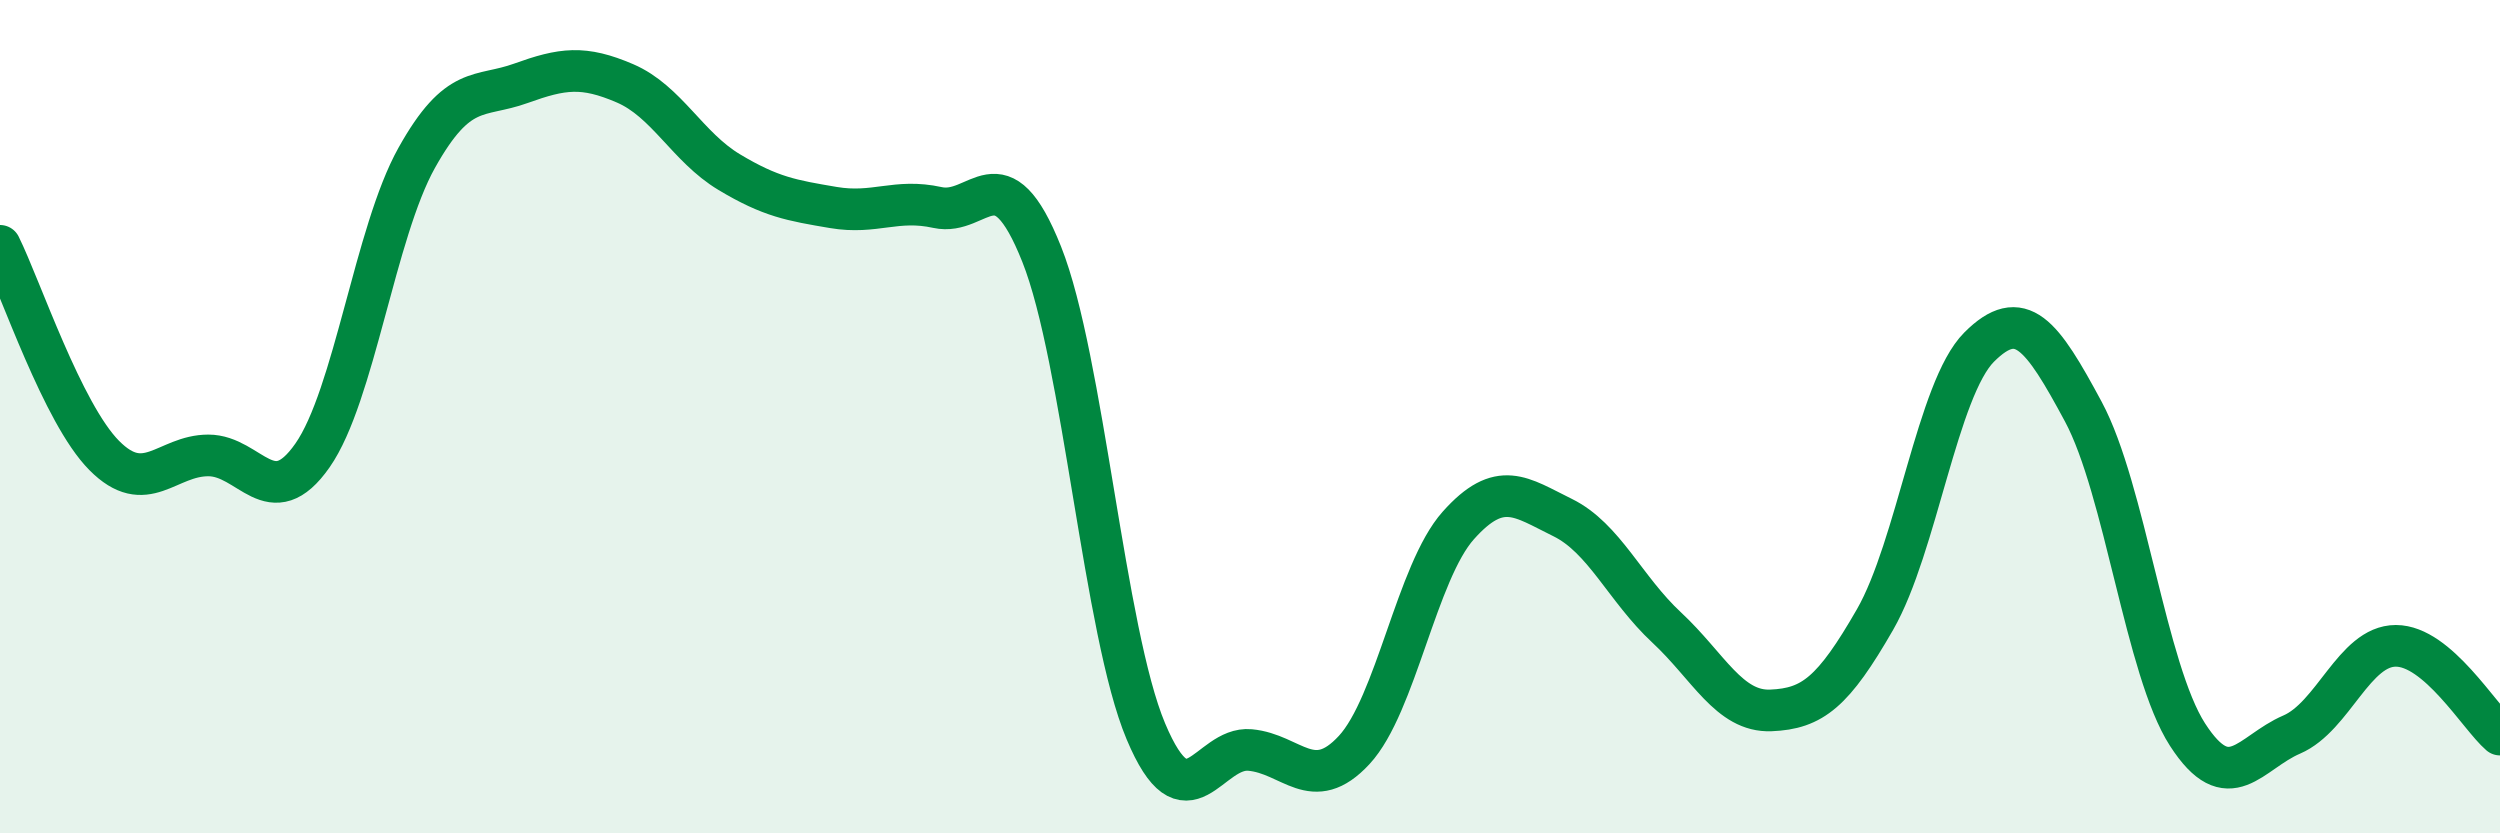
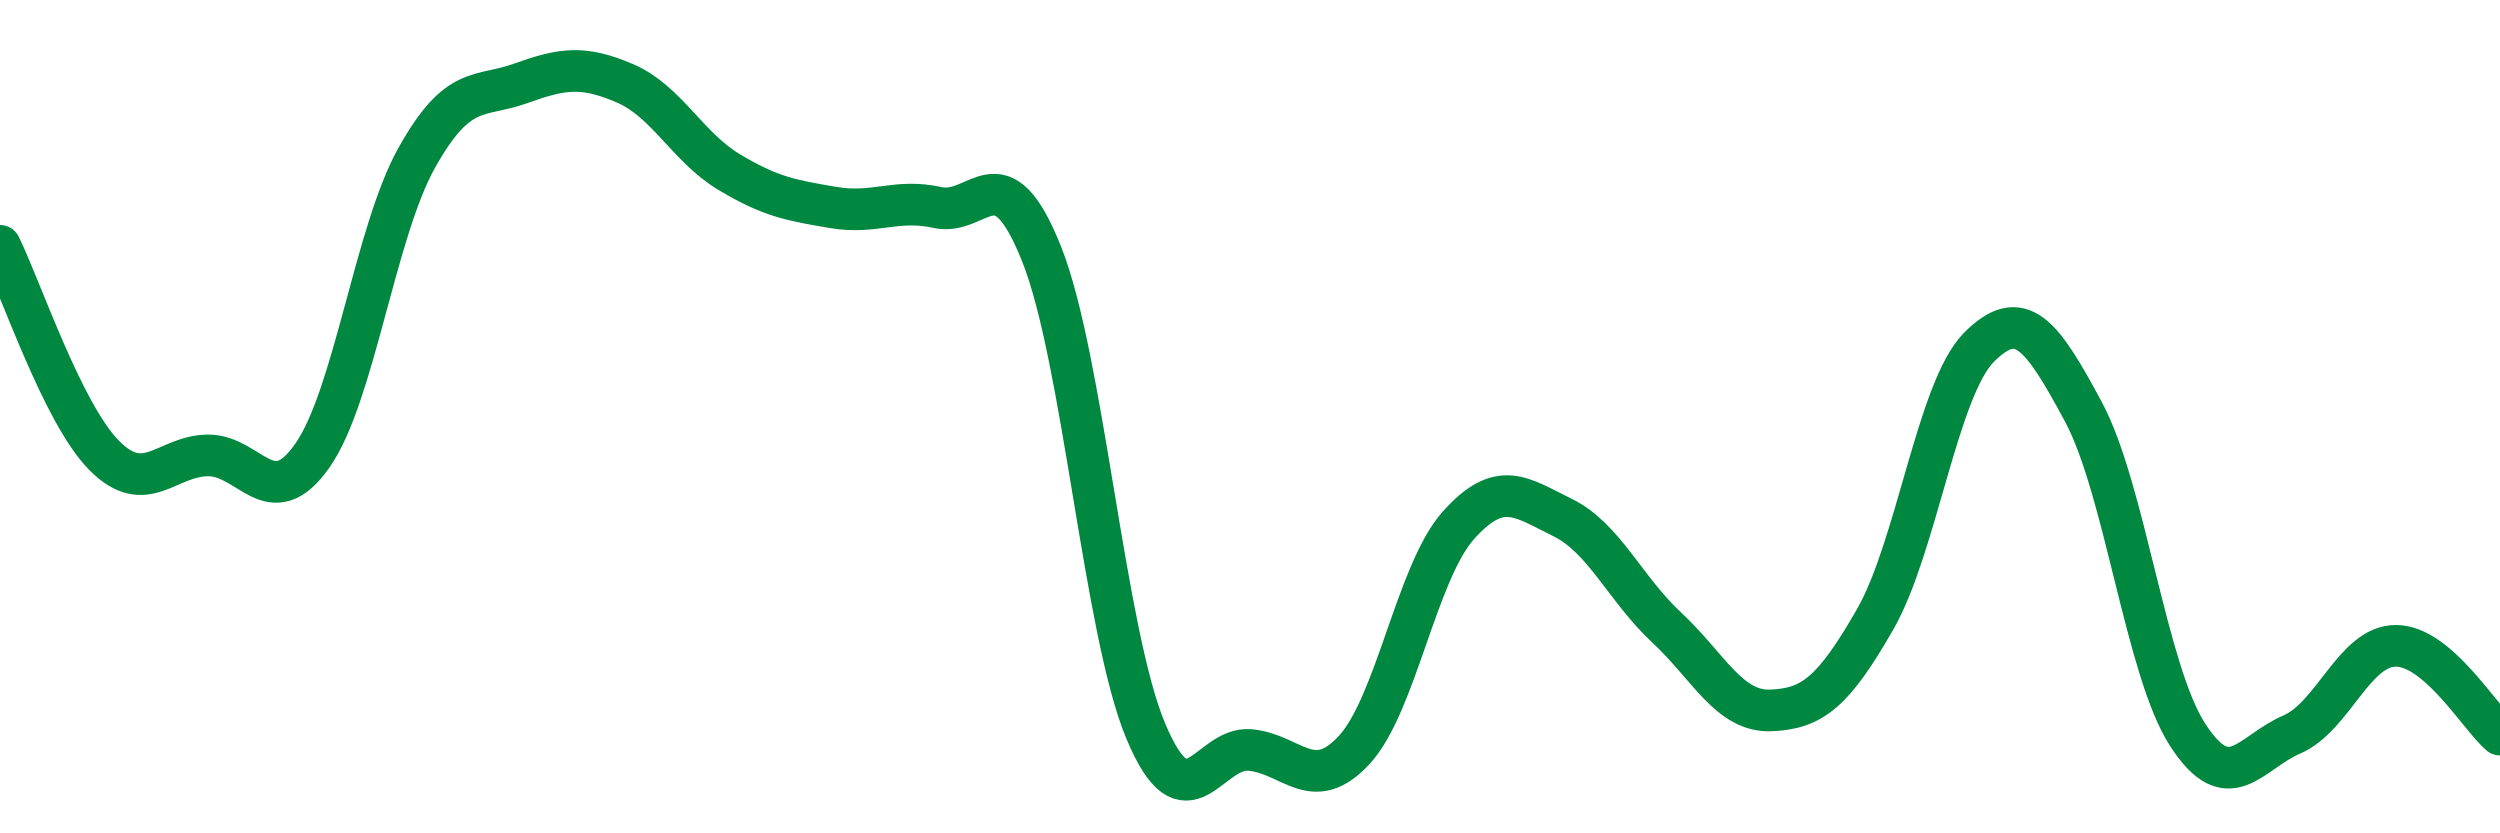
<svg xmlns="http://www.w3.org/2000/svg" width="60" height="20" viewBox="0 0 60 20">
-   <path d="M 0,5.9 C 0.5,6.91 1.5,9.92 2.5,10.93 C 3.5,11.94 4,10.93 5,10.93 C 6,10.93 6.5,12.36 7.5,10.93 C 8.5,9.5 9,5.58 10,3.79 C 11,2 11.5,2.36 12.5,2 C 13.5,1.64 14,1.57 15,2 C 16,2.43 16.5,3.53 17.5,4.13 C 18.5,4.73 19,4.81 20,4.98 C 21,5.15 21.5,4.76 22.5,4.98 C 23.5,5.2 24,3.59 25,6.1 C 26,8.61 26.5,15.17 27.5,17.55 C 28.5,19.93 29,17.91 30,18 C 31,18.09 31.5,19.08 32.5,18 C 33.5,16.92 34,13.73 35,12.61 C 36,11.49 36.5,11.93 37.5,12.42 C 38.5,12.91 39,14.13 40,15.06 C 41,15.99 41.5,17.09 42.5,17.05 C 43.5,17.01 44,16.61 45,14.87 C 46,13.13 46.5,9.33 47.5,8.33 C 48.5,7.33 49,8.02 50,9.88 C 51,11.74 51.5,16.08 52.5,17.63 C 53.5,19.18 54,18.06 55,17.63 C 56,17.2 56.5,15.5 57.5,15.5 C 58.5,15.5 59.5,17.2 60,17.63L60 20L0 20Z" fill="#008740" opacity="0.1" stroke-linecap="round" stroke-linejoin="round" />
  <path d="M 0,5.9 C 0.5,6.91 1.5,9.92 2.5,10.93 C 3.5,11.94 4,10.93 5,10.93 C 6,10.93 6.5,12.36 7.5,10.93 C 8.5,9.5 9,5.58 10,3.79 C 11,2 11.5,2.36 12.5,2 C 13.5,1.64 14,1.57 15,2 C 16,2.43 16.5,3.53 17.5,4.13 C 18.5,4.73 19,4.81 20,4.98 C 21,5.15 21.5,4.76 22.5,4.98 C 23.5,5.2 24,3.59 25,6.1 C 26,8.61 26.5,15.17 27.5,17.55 C 28.5,19.93 29,17.91 30,18 C 31,18.09 31.5,19.08 32.5,18 C 33.5,16.92 34,13.73 35,12.61 C 36,11.49 36.5,11.93 37.5,12.42 C 38.5,12.91 39,14.13 40,15.06 C 41,15.99 41.5,17.09 42.5,17.05 C 43.5,17.01 44,16.61 45,14.87 C 46,13.13 46.5,9.33 47.5,8.33 C 48.5,7.33 49,8.02 50,9.88 C 51,11.74 51.5,16.08 52.5,17.63 C 53.5,19.18 54,18.06 55,17.63 C 56,17.2 56.5,15.5 57.5,15.5 C 58.5,15.5 59.5,17.2 60,17.63" stroke="#008740" stroke-width="1" fill="none" stroke-linecap="round" stroke-linejoin="round" />
</svg>